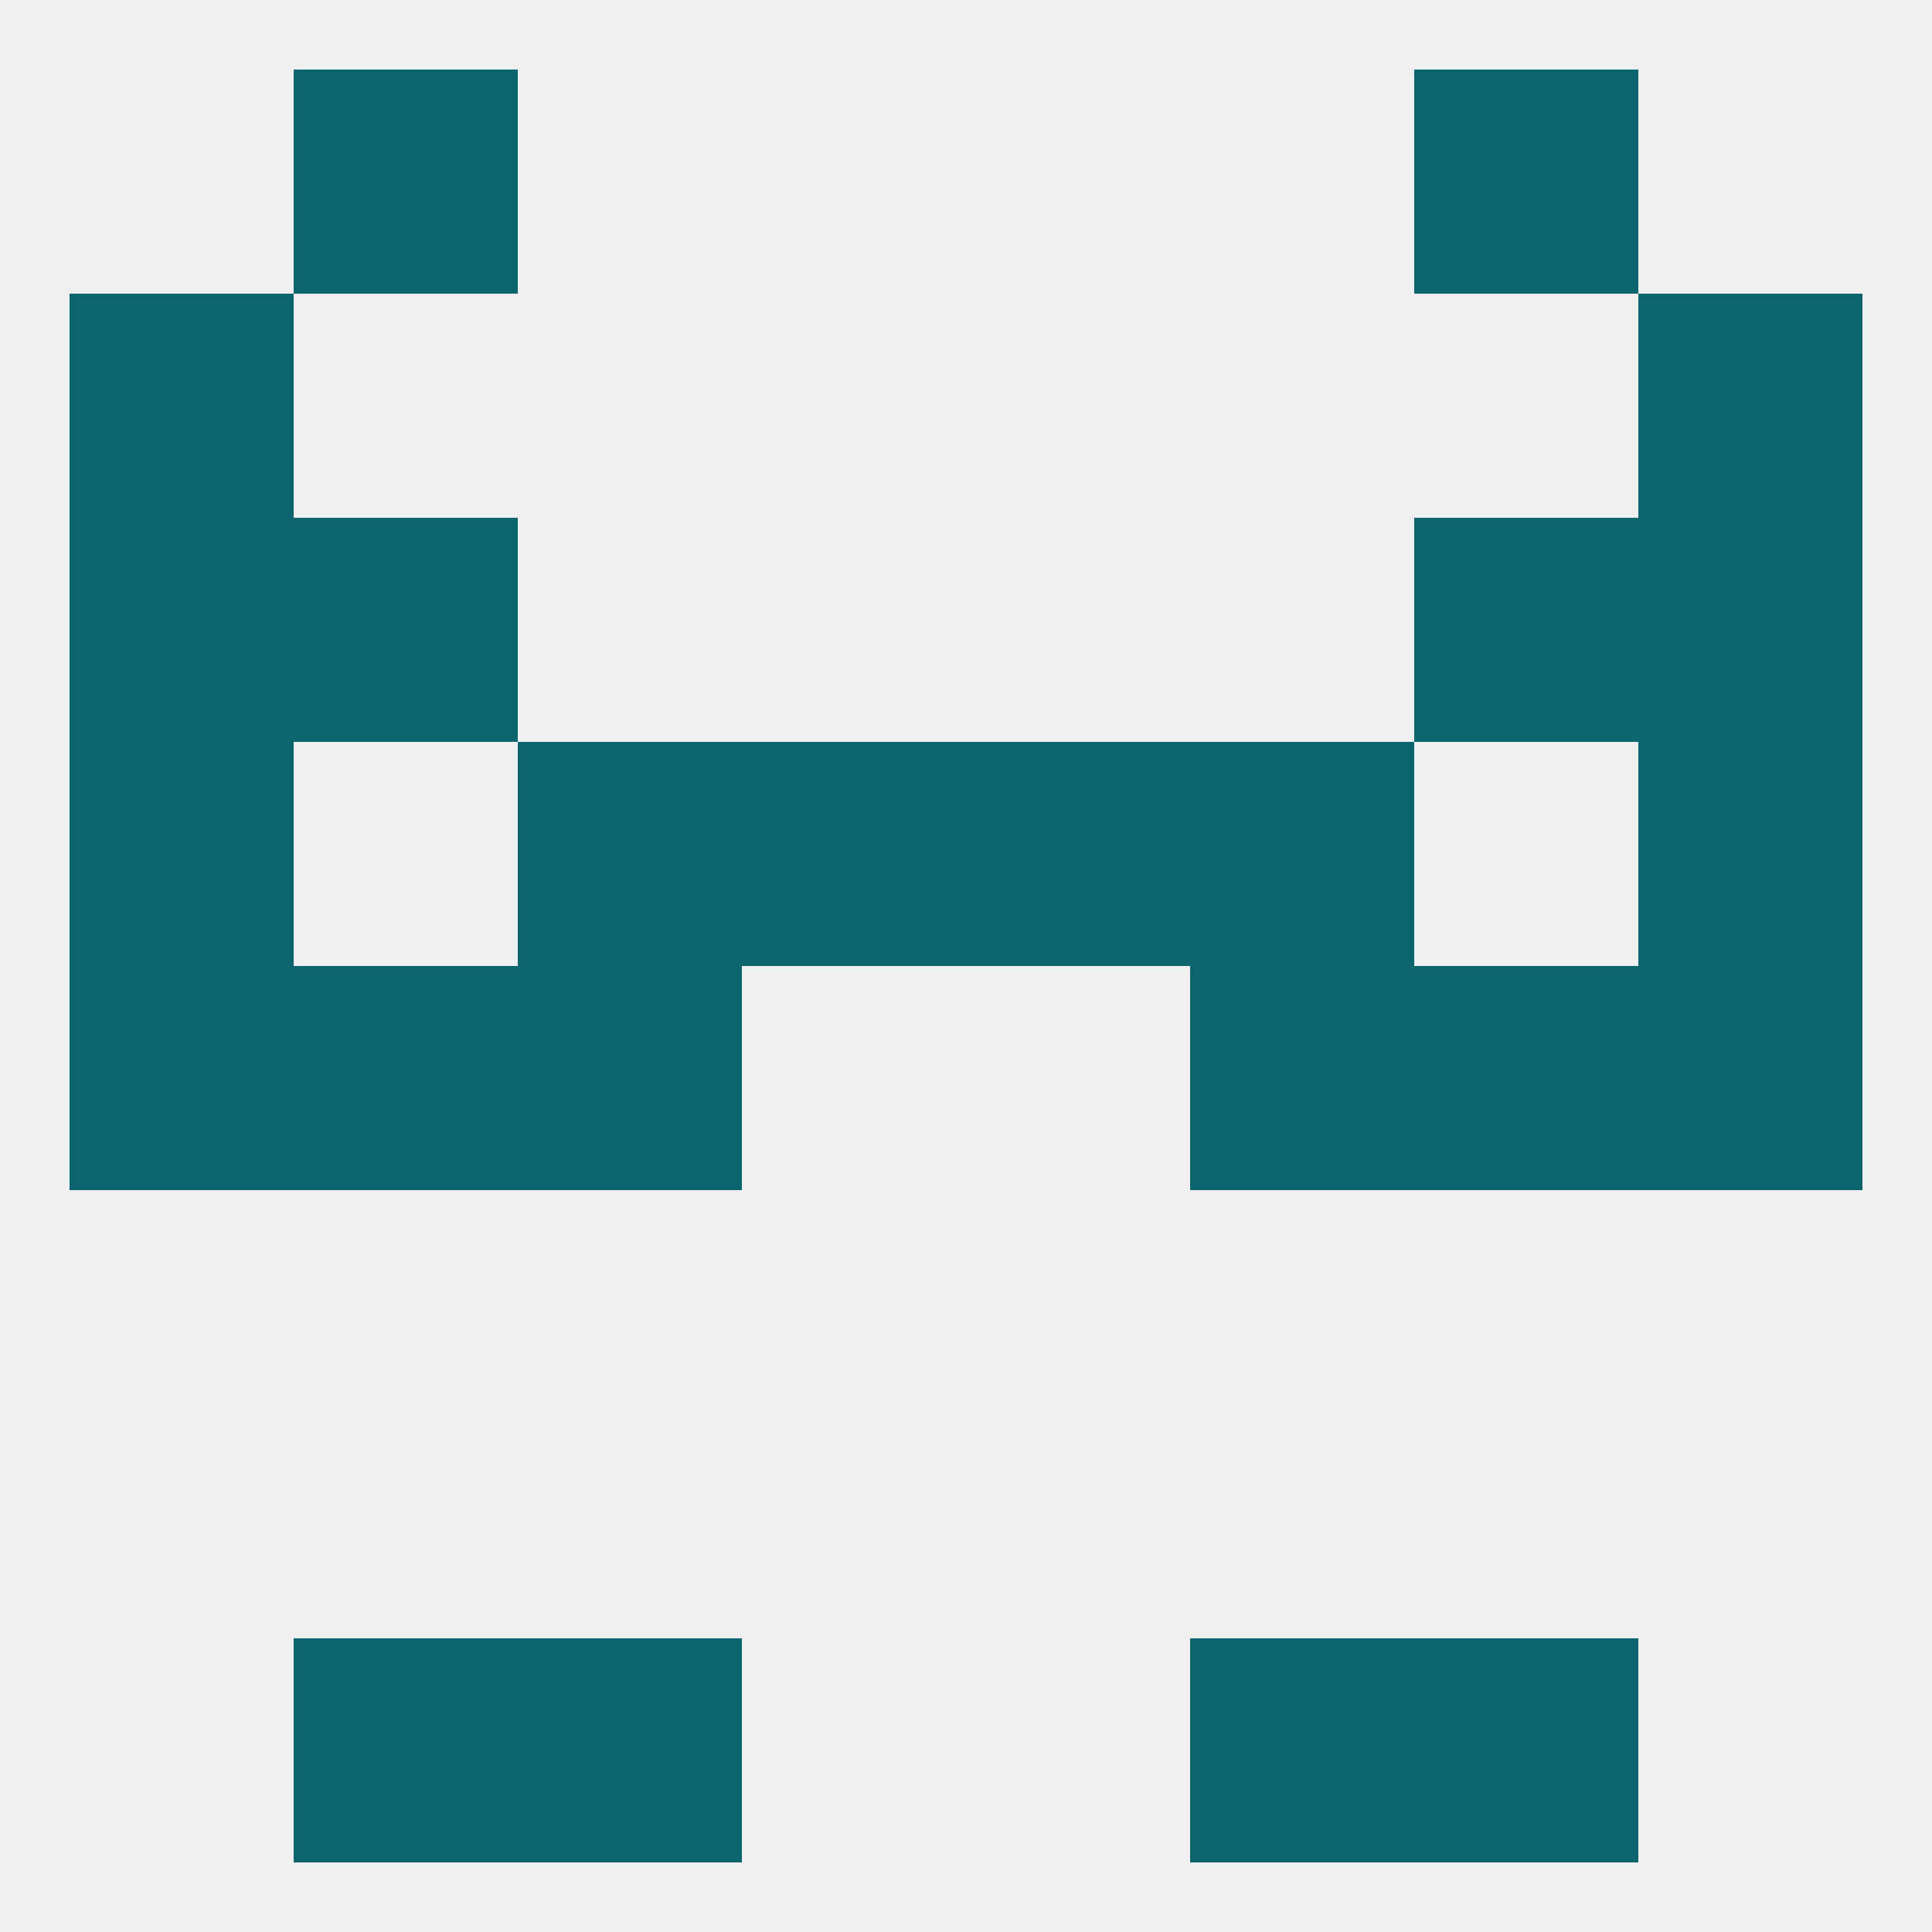
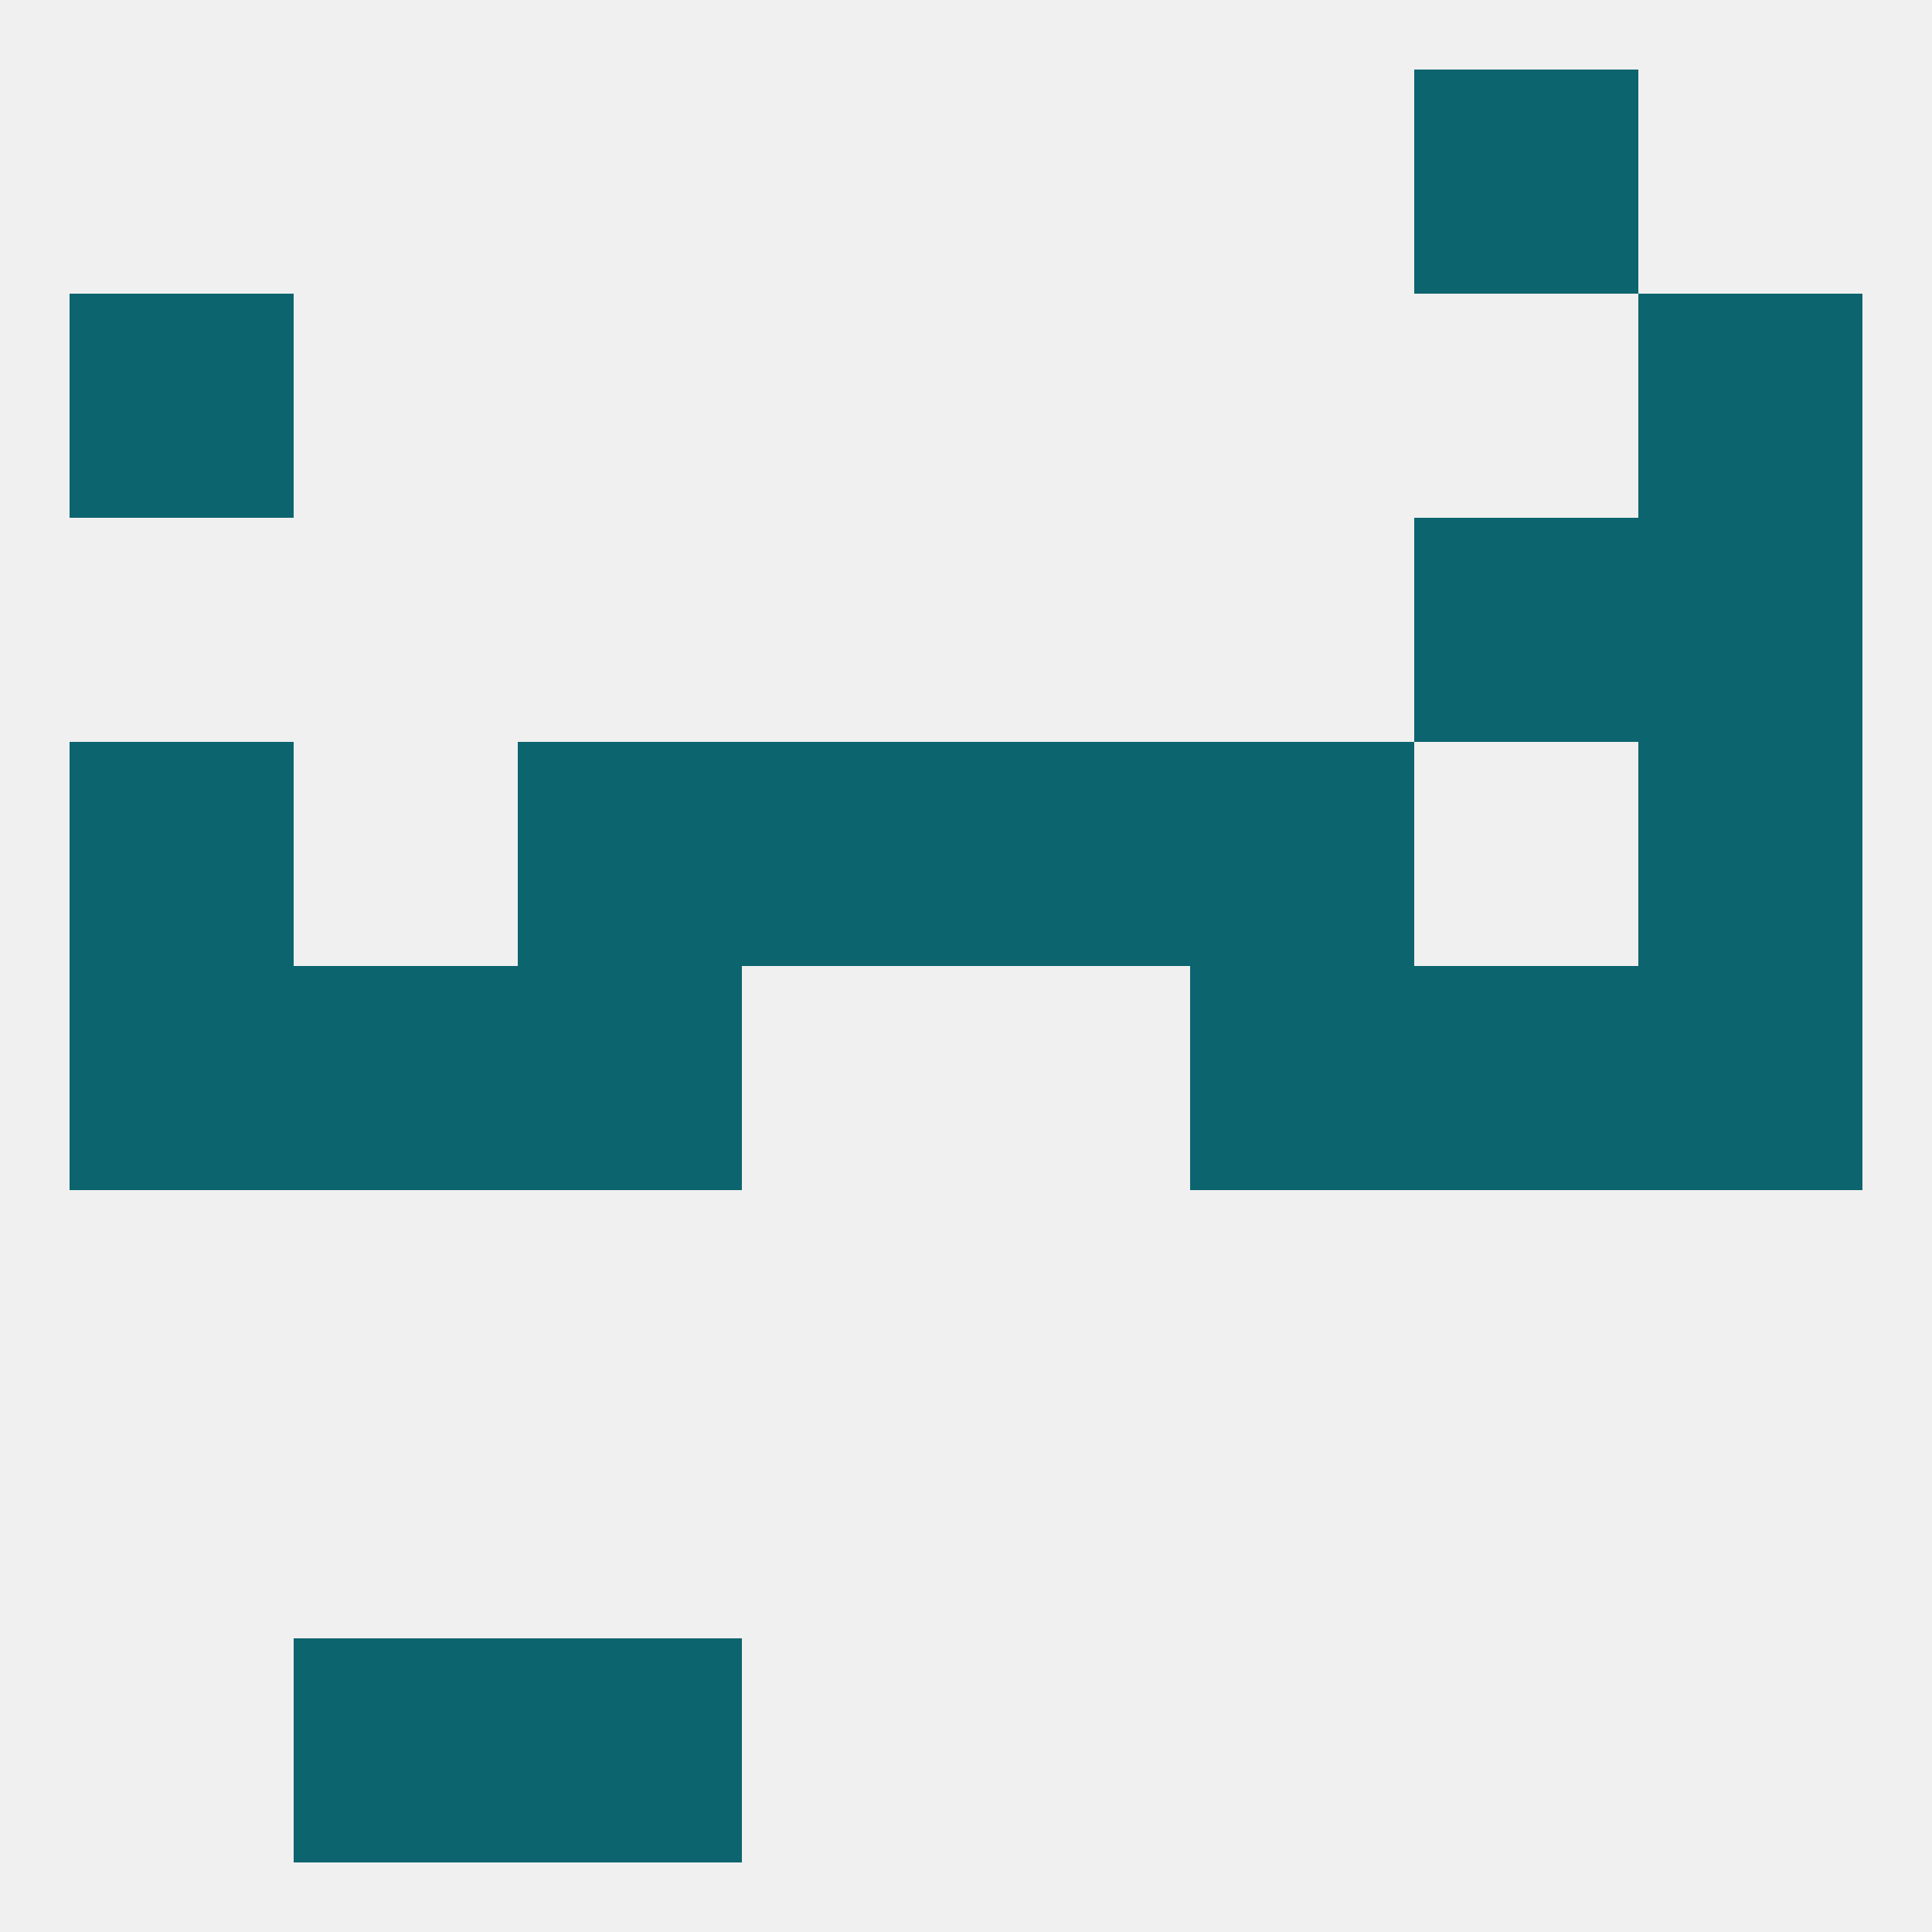
<svg xmlns="http://www.w3.org/2000/svg" version="1.1" baseprofile="full" width="250" height="250" viewBox="0 0 250 250">
  <rect width="100%" height="100%" fill="rgba(240,240,240,255)" />
  <rect x="183" y="9" width="29" height="29" fill="rgba(12,100,110,255)" />
-   <rect x="38" y="9" width="29" height="29" fill="rgba(12,100,110,255)" />
  <rect x="38" y="212" width="29" height="29" fill="rgba(12,100,110,255)" />
-   <rect x="183" y="212" width="29" height="29" fill="rgba(12,100,110,255)" />
  <rect x="67" y="212" width="29" height="29" fill="rgba(12,100,110,255)" />
-   <rect x="154" y="212" width="29" height="29" fill="rgba(12,100,110,255)" />
  <rect x="9" y="125" width="29" height="29" fill="rgba(12,100,110,255)" />
  <rect x="212" y="125" width="29" height="29" fill="rgba(12,100,110,255)" />
  <rect x="67" y="125" width="29" height="29" fill="rgba(12,100,110,255)" />
  <rect x="154" y="125" width="29" height="29" fill="rgba(12,100,110,255)" />
  <rect x="38" y="125" width="29" height="29" fill="rgba(12,100,110,255)" />
  <rect x="183" y="125" width="29" height="29" fill="rgba(12,100,110,255)" />
  <rect x="9" y="96" width="29" height="29" fill="rgba(12,100,110,255)" />
  <rect x="212" y="96" width="29" height="29" fill="rgba(12,100,110,255)" />
  <rect x="96" y="96" width="29" height="29" fill="rgba(12,100,110,255)" />
  <rect x="125" y="96" width="29" height="29" fill="rgba(12,100,110,255)" />
  <rect x="67" y="96" width="29" height="29" fill="rgba(12,100,110,255)" />
  <rect x="154" y="96" width="29" height="29" fill="rgba(12,100,110,255)" />
-   <rect x="38" y="67" width="29" height="29" fill="rgba(12,100,110,255)" />
  <rect x="183" y="67" width="29" height="29" fill="rgba(12,100,110,255)" />
-   <rect x="9" y="67" width="29" height="29" fill="rgba(12,100,110,255)" />
  <rect x="212" y="67" width="29" height="29" fill="rgba(12,100,110,255)" />
  <rect x="9" y="38" width="29" height="29" fill="rgba(12,100,110,255)" />
  <rect x="212" y="38" width="29" height="29" fill="rgba(12,100,110,255)" />
</svg>